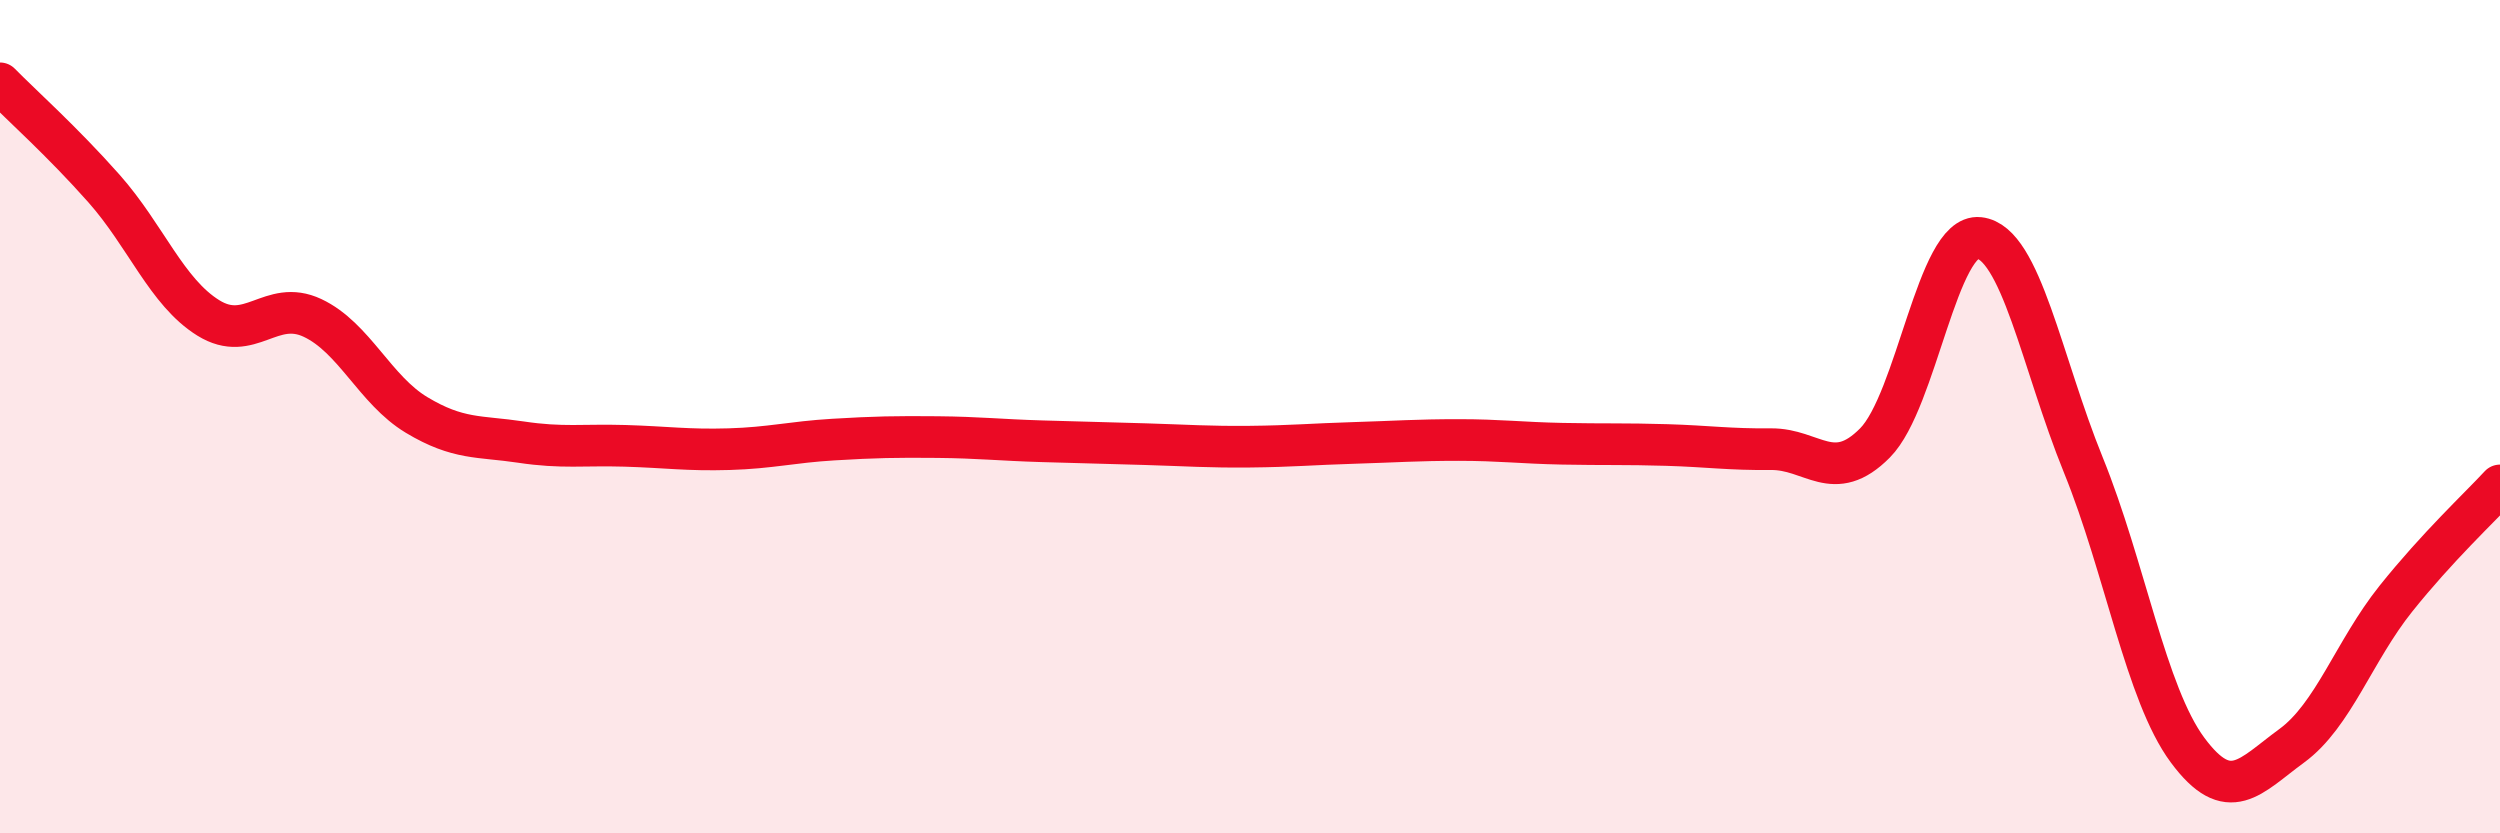
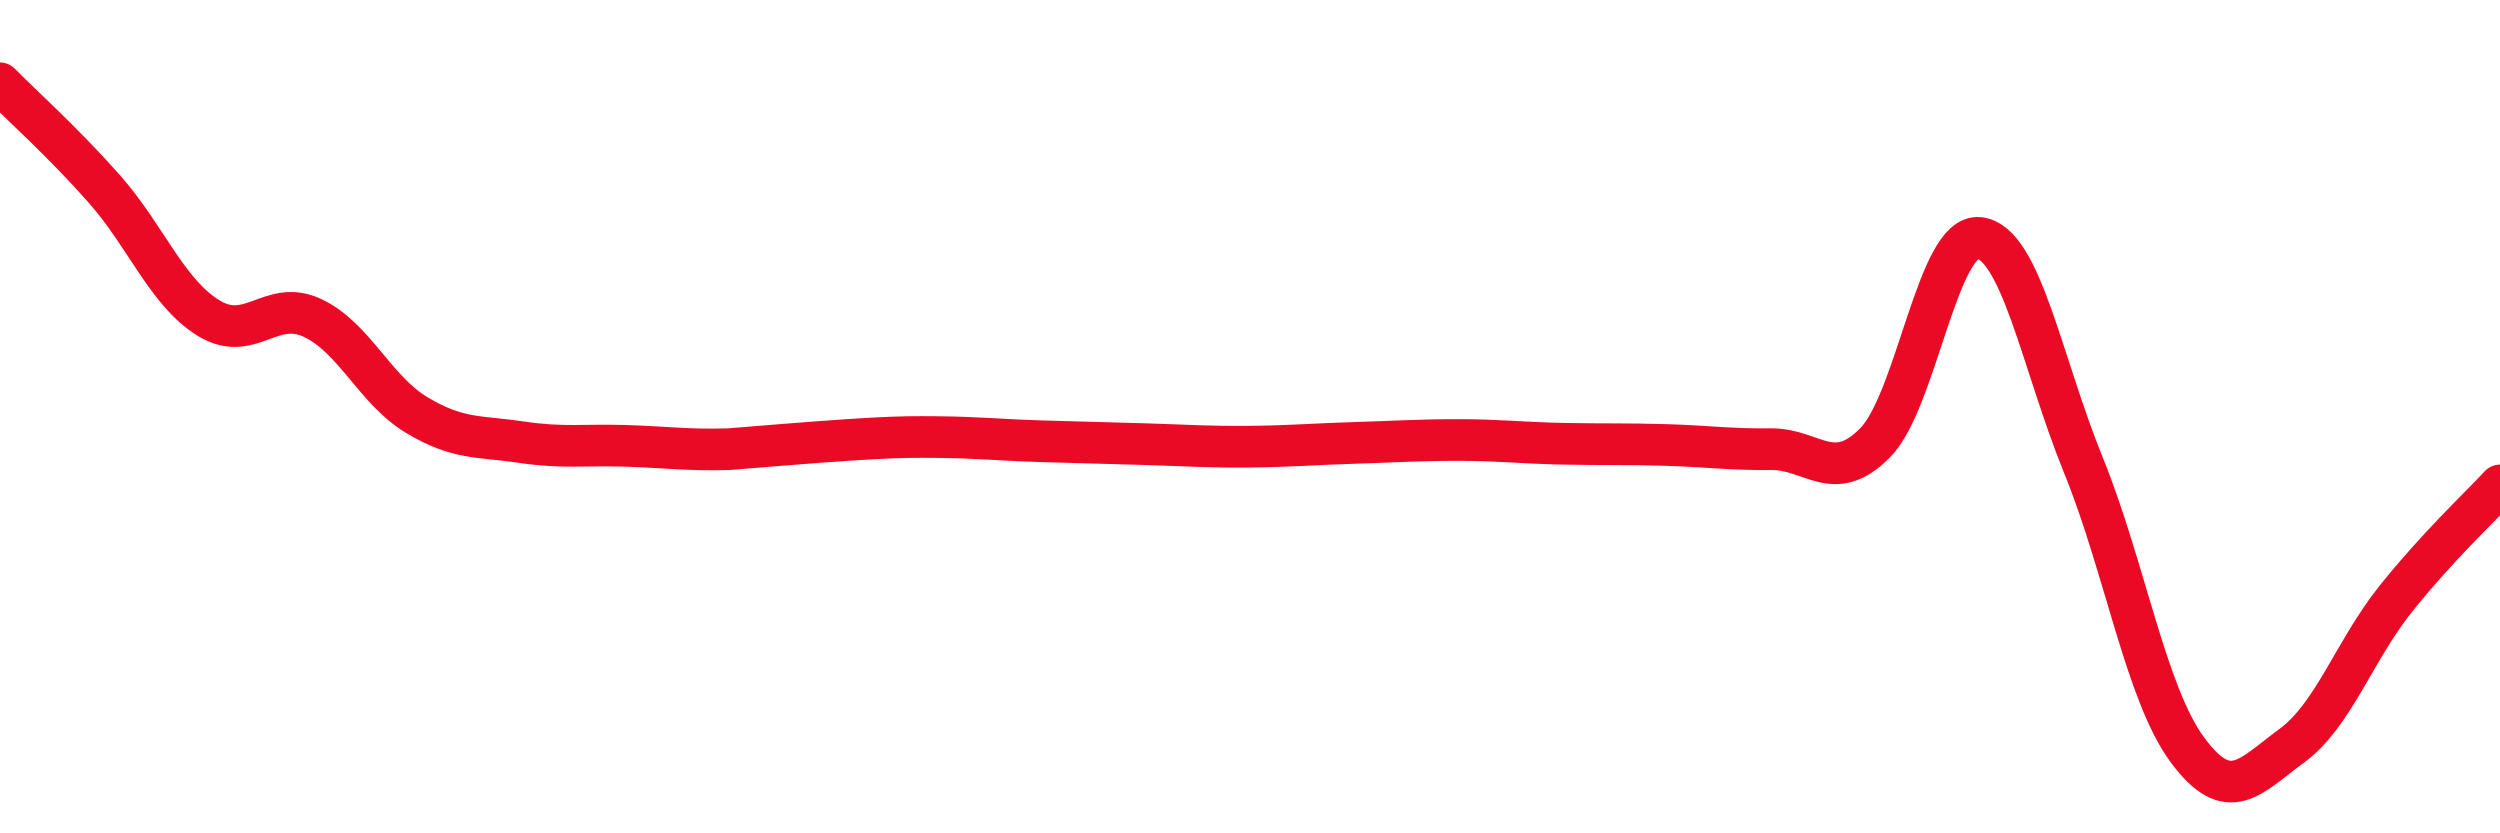
<svg xmlns="http://www.w3.org/2000/svg" width="60" height="20" viewBox="0 0 60 20">
-   <path d="M 0,2 C 0.5,2.51 1.5,3.4 2.5,4.53 C 3.5,5.66 4,7.01 5,7.63 C 6,8.25 6.5,7.16 7.5,7.63 C 8.5,8.1 9,9.36 10,9.96 C 11,10.56 11.5,10.46 12.5,10.61 C 13.5,10.76 14,10.67 15,10.7 C 16,10.73 16.5,10.81 17.5,10.78 C 18.5,10.75 19,10.61 20,10.55 C 21,10.49 21.5,10.48 22.5,10.49 C 23.5,10.5 24,10.56 25,10.59 C 26,10.62 26.5,10.63 27.5,10.66 C 28.5,10.69 29,10.73 30,10.72 C 31,10.71 31.5,10.66 32.5,10.63 C 33.5,10.6 34,10.56 35,10.56 C 36,10.56 36.5,10.63 37.5,10.65 C 38.5,10.67 39,10.65 40,10.68 C 41,10.71 41.5,10.79 42.5,10.78 C 43.5,10.77 44,11.64 45,10.63 C 46,9.62 46.5,5.6 47.5,5.71 C 48.5,5.82 49,8.7 50,11.16 C 51,13.62 51.5,16.65 52.5,18 C 53.5,19.35 54,18.63 55,17.9 C 56,17.17 56.5,15.62 57.5,14.37 C 58.5,13.12 59.5,12.19 60,11.65L60 20L0 20Z" fill="#EB0A25" opacity="0.1" stroke-linecap="round" stroke-linejoin="round" />
-   <path d="M 0,2 C 0.5,2.51 1.5,3.4 2.5,4.53 C 3.5,5.66 4,7.01 5,7.63 C 6,8.25 6.5,7.16 7.5,7.63 C 8.5,8.1 9,9.36 10,9.96 C 11,10.56 11.5,10.46 12.5,10.61 C 13.5,10.76 14,10.67 15,10.7 C 16,10.73 16.5,10.81 17.5,10.78 C 18.5,10.75 19,10.61 20,10.55 C 21,10.49 21.5,10.48 22.5,10.49 C 23.5,10.5 24,10.56 25,10.59 C 26,10.62 26.5,10.63 27.5,10.66 C 28.5,10.69 29,10.73 30,10.72 C 31,10.71 31.5,10.66 32.5,10.63 C 33.5,10.6 34,10.56 35,10.56 C 36,10.56 36.5,10.63 37.5,10.65 C 38.5,10.67 39,10.65 40,10.68 C 41,10.71 41.5,10.79 42.5,10.78 C 43.5,10.77 44,11.64 45,10.63 C 46,9.62 46.5,5.6 47.5,5.71 C 48.5,5.82 49,8.7 50,11.16 C 51,13.62 51.5,16.65 52.5,18 C 53.5,19.35 54,18.63 55,17.9 C 56,17.17 56.5,15.62 57.5,14.37 C 58.5,13.12 59.5,12.19 60,11.65" stroke="#EB0A25" stroke-width="1" fill="none" stroke-linecap="round" stroke-linejoin="round" />
+   <path d="M 0,2 C 0.5,2.51 1.5,3.4 2.5,4.53 C 3.5,5.66 4,7.01 5,7.63 C 6,8.25 6.5,7.16 7.5,7.63 C 8.5,8.1 9,9.36 10,9.96 C 11,10.56 11.5,10.46 12.5,10.61 C 13.5,10.76 14,10.67 15,10.7 C 16,10.73 16.5,10.81 17.5,10.78 C 21,10.49 21.5,10.48 22.5,10.49 C 23.5,10.5 24,10.56 25,10.59 C 26,10.62 26.5,10.63 27.5,10.66 C 28.5,10.69 29,10.73 30,10.72 C 31,10.71 31.5,10.66 32.5,10.63 C 33.5,10.6 34,10.56 35,10.56 C 36,10.56 36.5,10.63 37.5,10.65 C 38.5,10.67 39,10.65 40,10.68 C 41,10.71 41.5,10.79 42.5,10.78 C 43.5,10.77 44,11.64 45,10.63 C 46,9.62 46.5,5.6 47.5,5.71 C 48.5,5.82 49,8.7 50,11.16 C 51,13.62 51.5,16.65 52.5,18 C 53.5,19.35 54,18.63 55,17.9 C 56,17.17 56.5,15.62 57.5,14.37 C 58.5,13.12 59.5,12.19 60,11.65" stroke="#EB0A25" stroke-width="1" fill="none" stroke-linecap="round" stroke-linejoin="round" />
</svg>